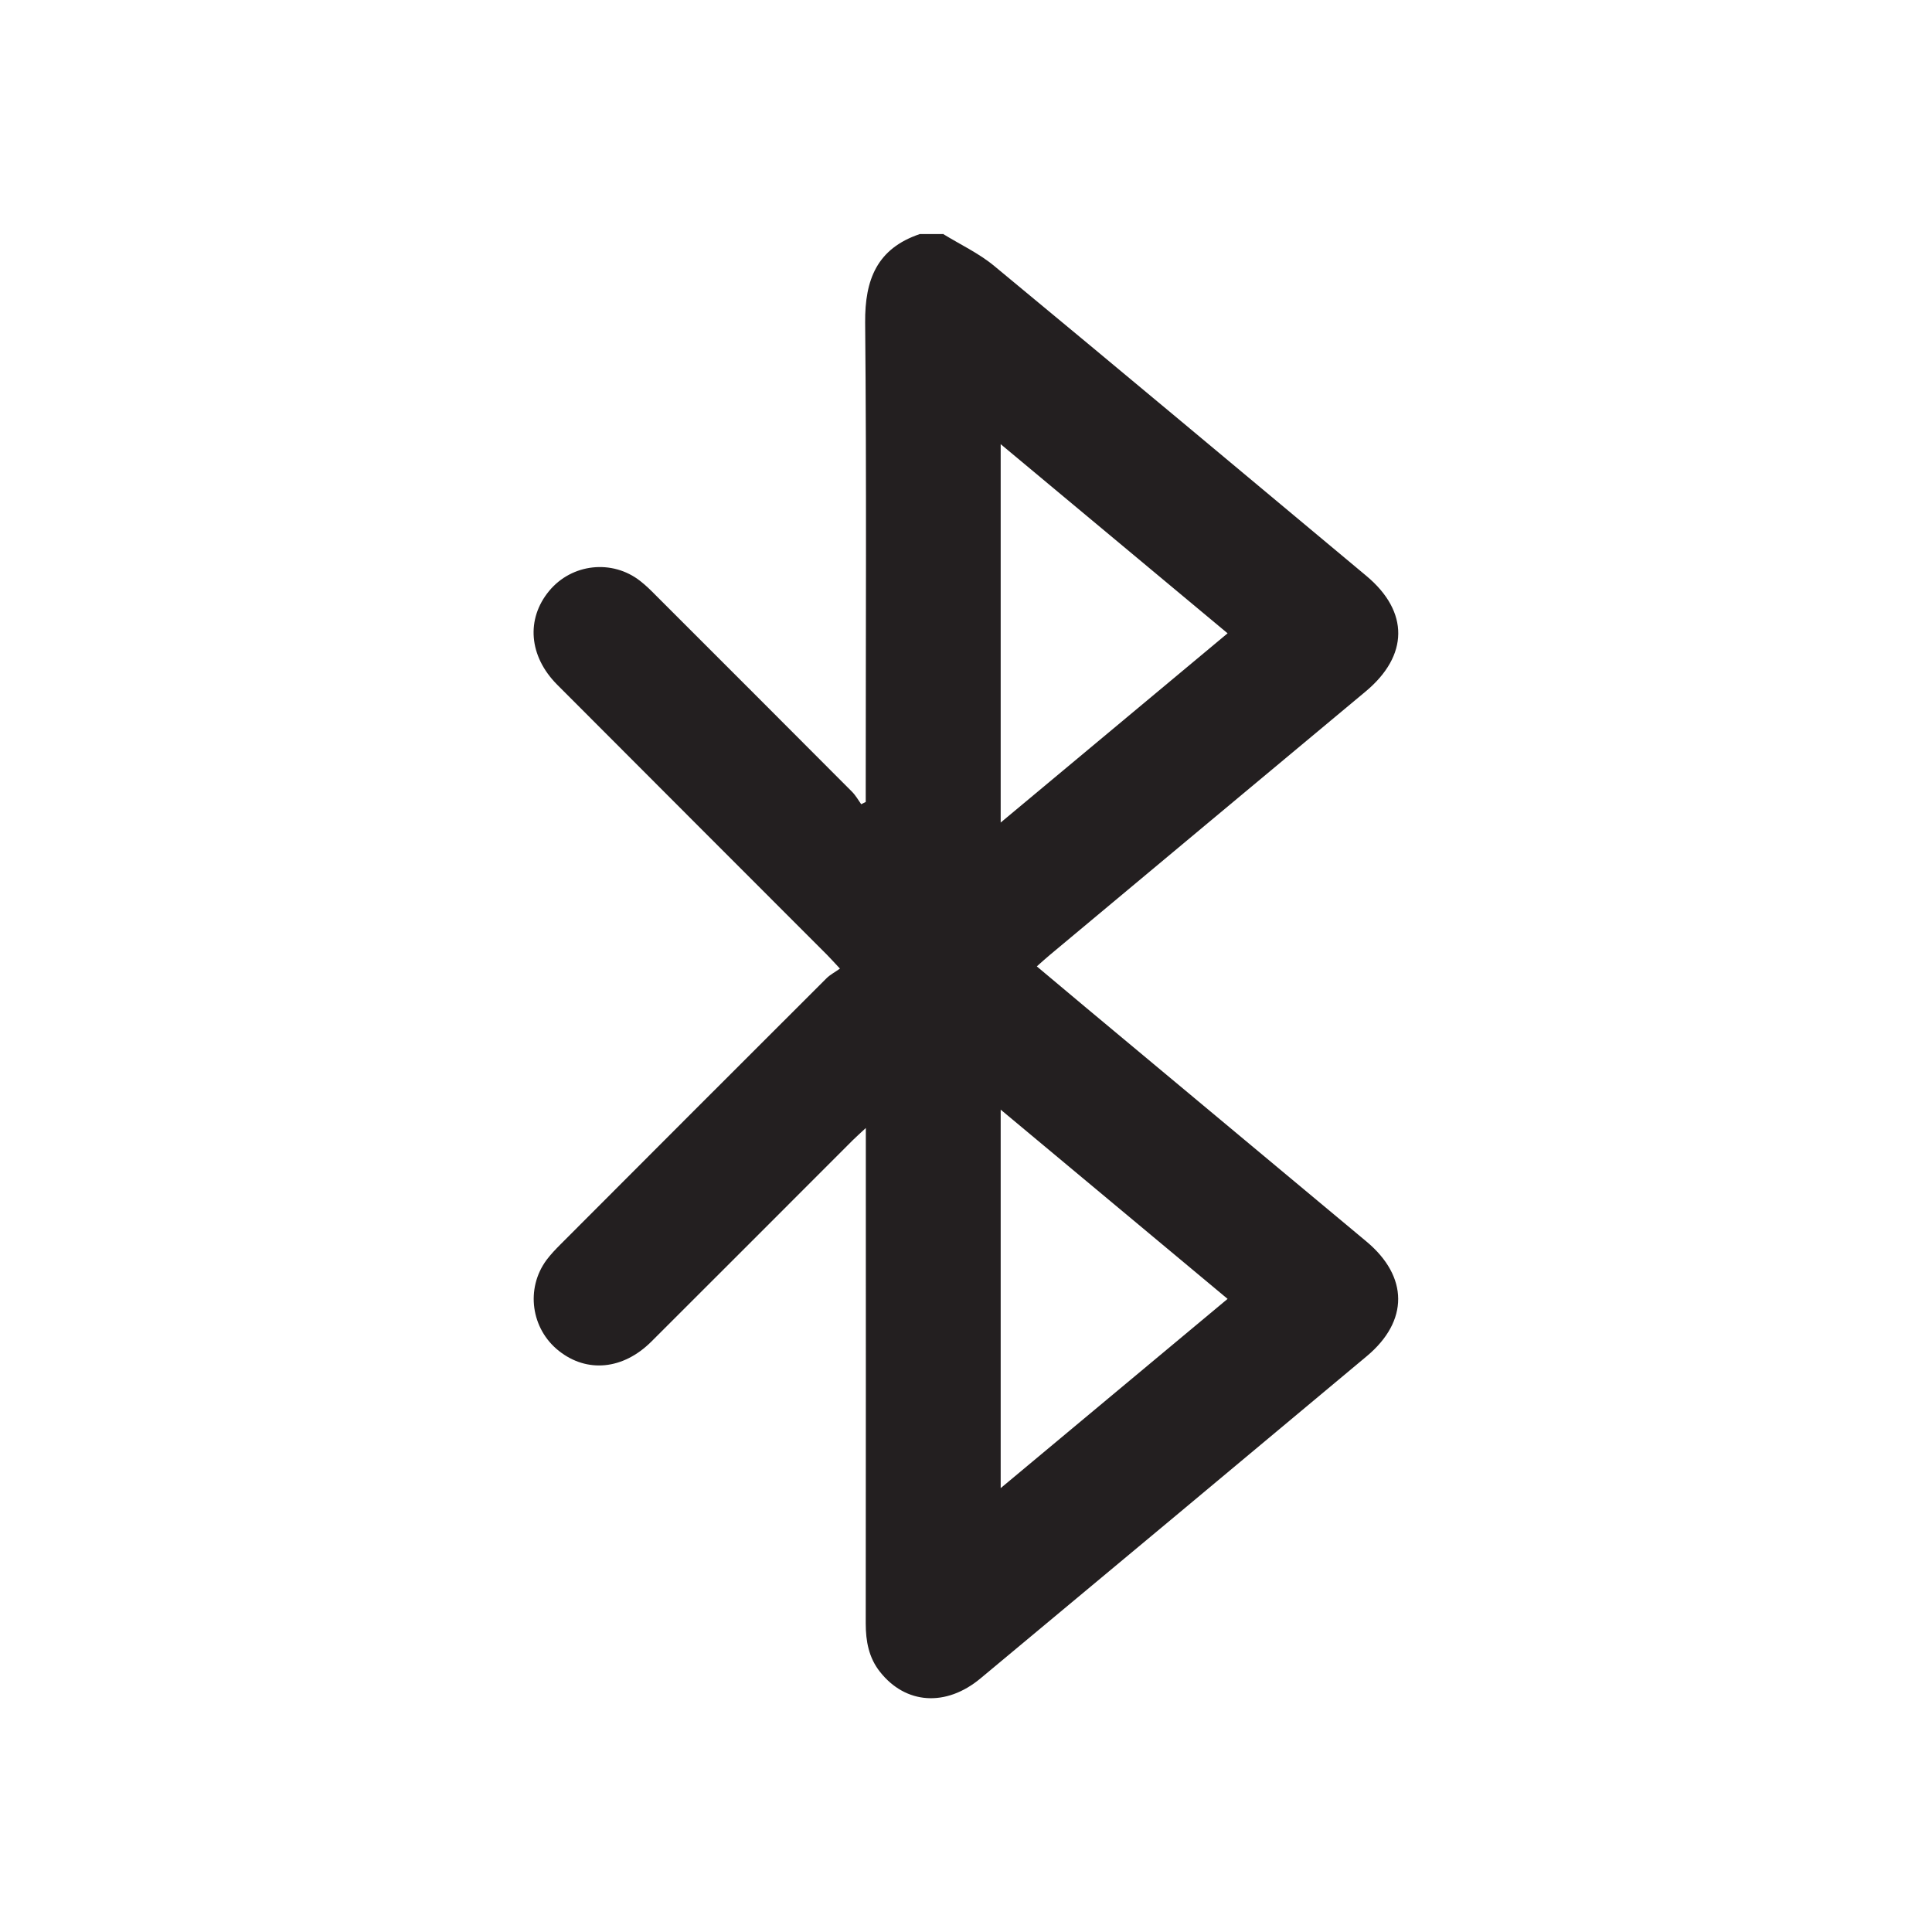
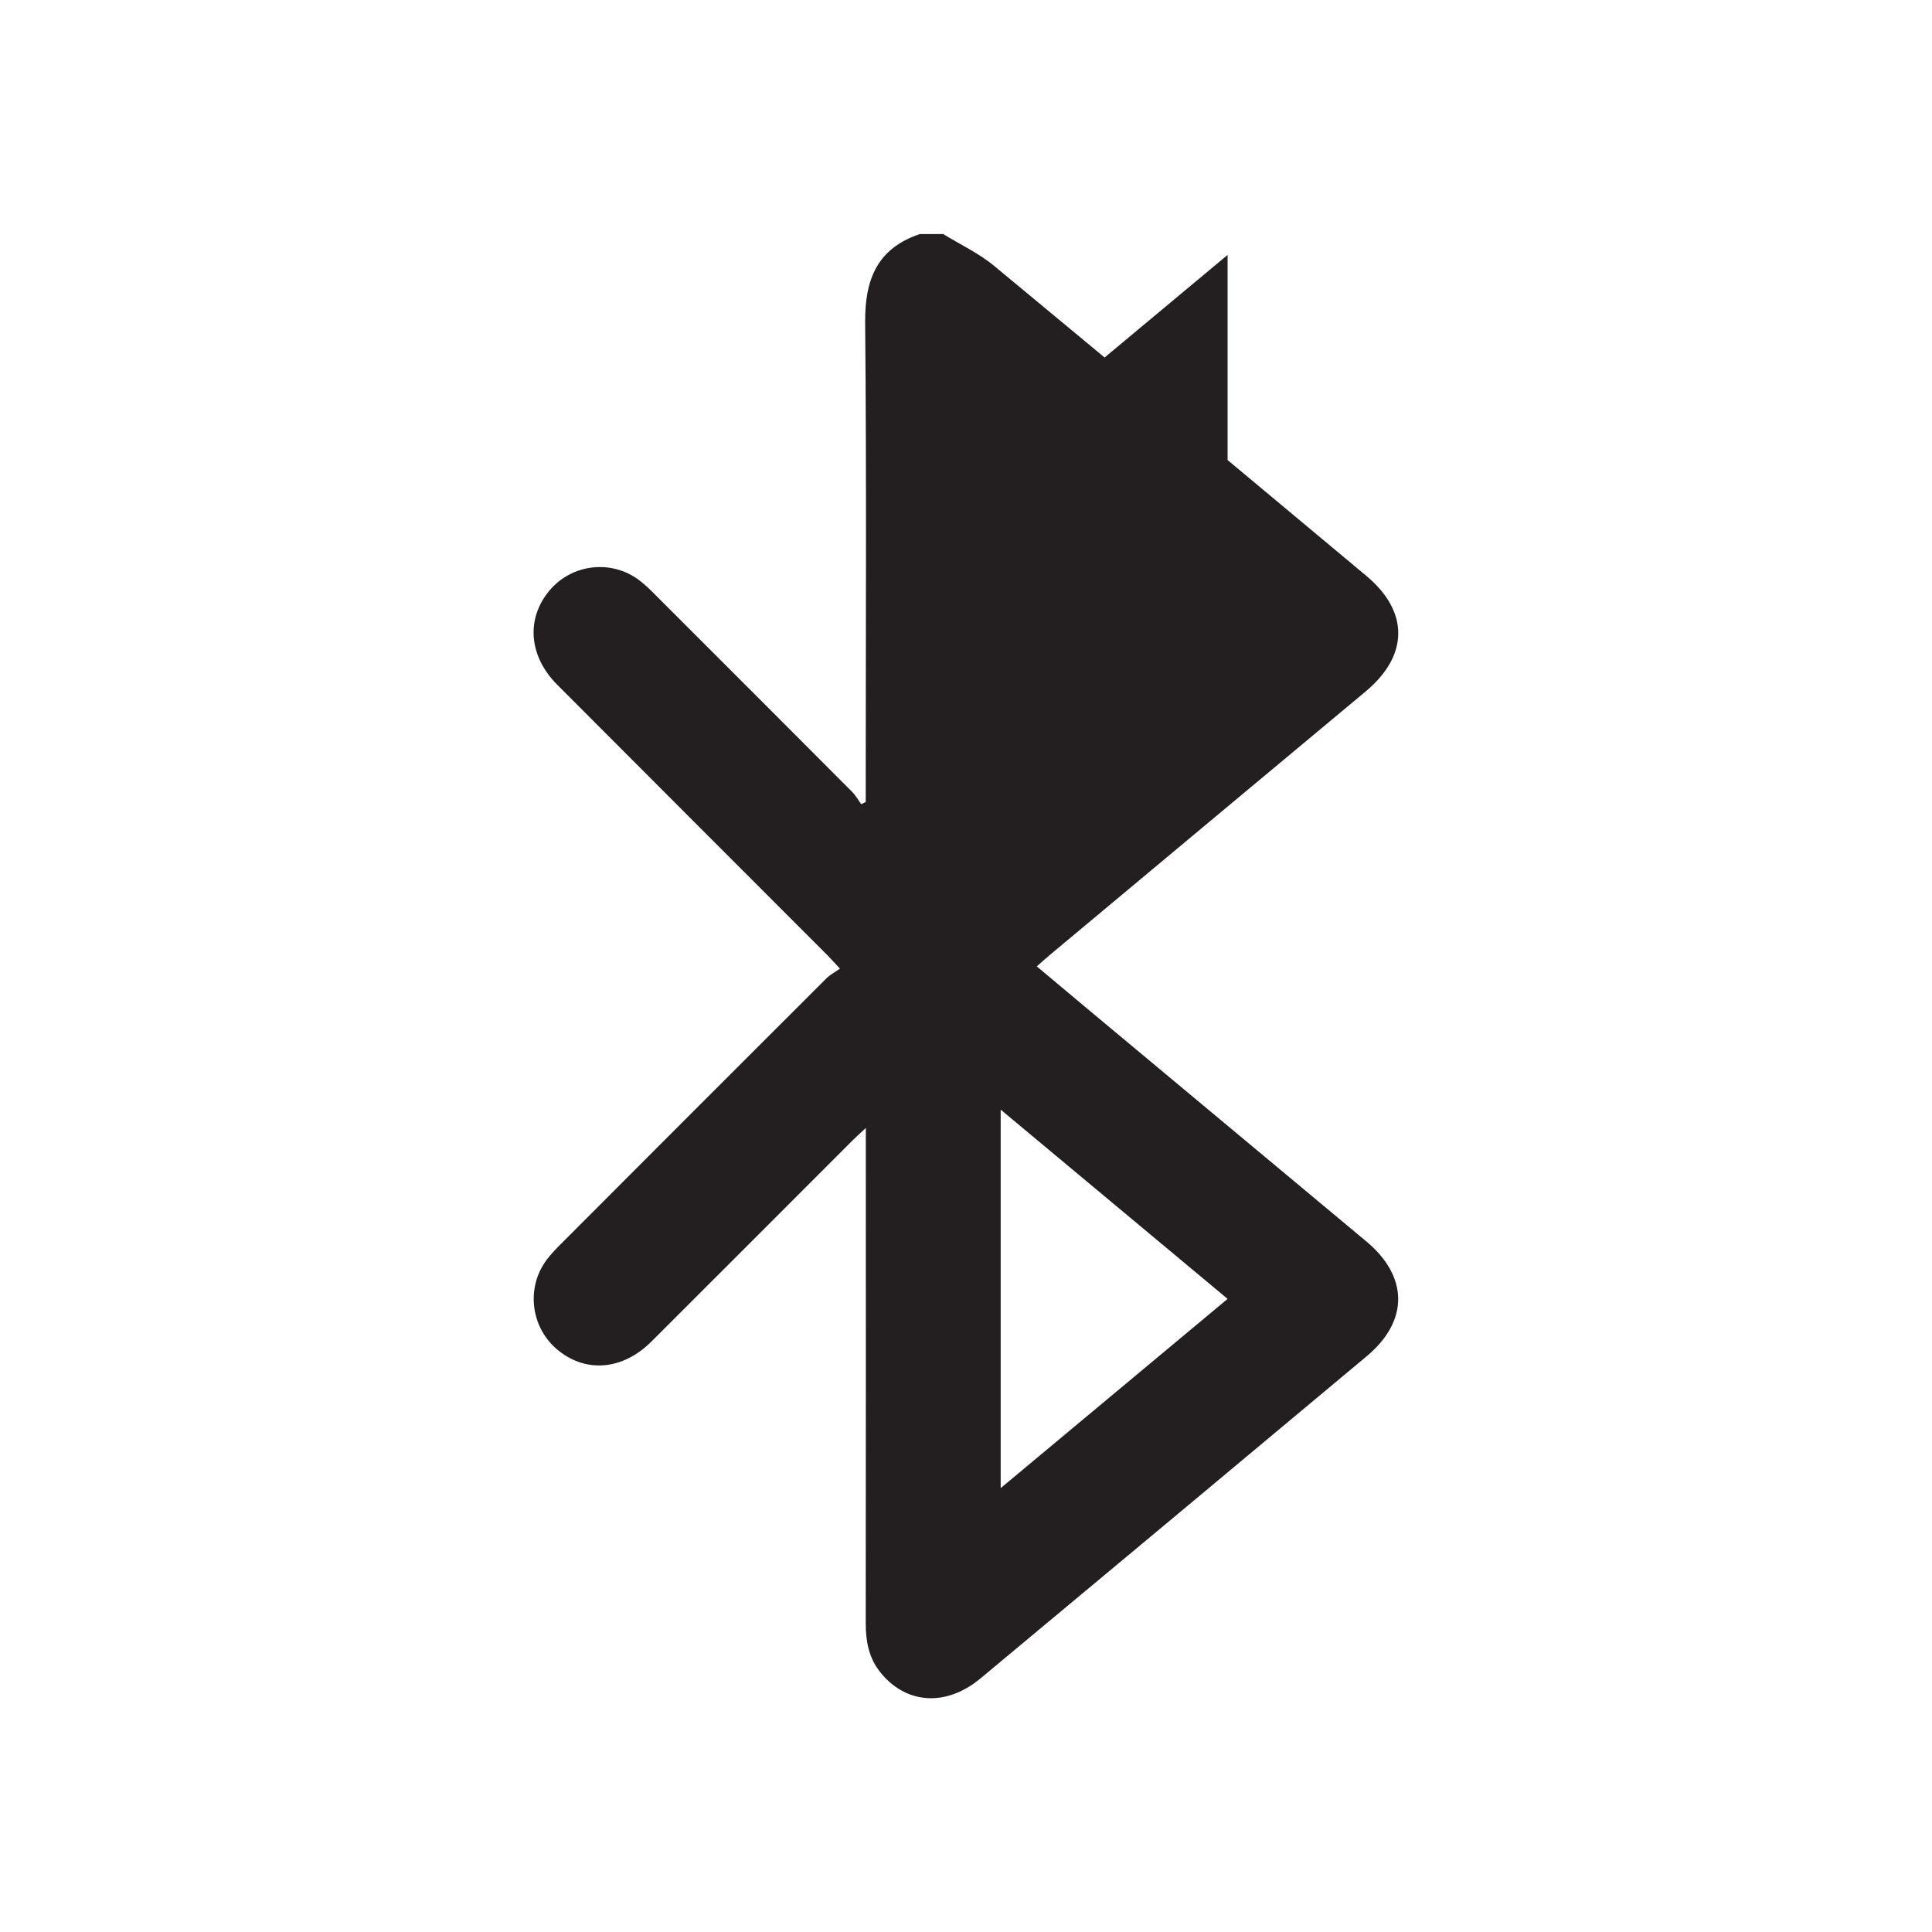
<svg xmlns="http://www.w3.org/2000/svg" id="Layer_1" viewBox="0 0 200 200">
  <defs>
    <style>
      .cls-1 {
        fill: #231f20;
      }
    </style>
  </defs>
  <g id="iIVoJg.tif">
-     <path class="cls-1" d="M97.61,24.21c1.78,1.1,3.72,2,5.31,3.32,12.88,10.65,25.7,21.38,38.53,32.09,4.44,3.71,4.38,8.25-.09,11.97-10.91,9.09-21.81,18.19-32.71,27.29-.41.34-.8.7-1.32,1.16,1.76,1.48,3.45,2.9,5.14,4.31,9.65,8.05,19.31,16.11,28.97,24.16,4.37,3.64,4.41,8.23.05,11.88-13.32,11.13-26.64,22.25-39.98,33.35-3.57,2.98-7.76,2.7-10.42-.68-1.15-1.45-1.47-3.16-1.47-5,.02-16.48.01-32.96.01-49.44,0-.52,0-1.04,0-1.85-.62.58-1.01.92-1.38,1.29-6.94,6.94-13.87,13.89-20.82,20.82-2.93,2.92-6.67,3.27-9.58.96-2.88-2.28-3.46-6.44-1.28-9.4.44-.59.96-1.13,1.48-1.65,9.16-9.18,18.33-18.36,27.51-27.52.38-.38.88-.63,1.39-1-.63-.67-.98-1.07-1.35-1.44-9.31-9.32-18.62-18.62-27.92-27.95-2.94-2.95-3.24-6.8-.83-9.71,2.34-2.83,6.52-3.3,9.42-1.03.58.45,1.11.97,1.63,1.5,6.77,6.76,13.53,13.53,20.29,20.31.38.38.65.86.96,1.3.16-.08.31-.16.47-.23v-1.52c0-16.04.09-32.07-.06-48.11-.04-4.46,1.24-7.67,5.66-9.16.79,0,1.58,0,2.37,0ZM127.08,65.56c-7.9-6.59-15.63-13.03-23.49-19.58v39.17c7.91-6.6,15.62-13.03,23.49-19.59ZM127.08,134.46c-7.9-6.59-15.63-13.03-23.49-19.59v39.18c7.91-6.6,15.62-13.03,23.49-19.59Z" />
+     <path class="cls-1" d="M97.61,24.21c1.78,1.1,3.72,2,5.31,3.32,12.88,10.65,25.7,21.38,38.53,32.09,4.44,3.71,4.38,8.25-.09,11.97-10.91,9.09-21.81,18.19-32.71,27.29-.41.34-.8.7-1.32,1.16,1.76,1.48,3.45,2.9,5.14,4.31,9.65,8.05,19.31,16.11,28.97,24.16,4.37,3.64,4.41,8.23.05,11.88-13.32,11.13-26.64,22.25-39.98,33.35-3.57,2.98-7.76,2.7-10.42-.68-1.15-1.45-1.47-3.16-1.47-5,.02-16.48.01-32.96.01-49.44,0-.52,0-1.04,0-1.85-.62.58-1.01.92-1.38,1.29-6.94,6.94-13.87,13.89-20.82,20.82-2.93,2.92-6.67,3.27-9.58.96-2.88-2.28-3.46-6.44-1.28-9.4.44-.59.96-1.13,1.48-1.65,9.16-9.18,18.33-18.36,27.51-27.52.38-.38.88-.63,1.39-1-.63-.67-.98-1.07-1.35-1.44-9.31-9.32-18.62-18.62-27.92-27.95-2.94-2.95-3.24-6.8-.83-9.71,2.34-2.83,6.52-3.3,9.42-1.03.58.45,1.11.97,1.63,1.5,6.77,6.76,13.53,13.53,20.29,20.31.38.38.65.86.96,1.3.16-.08.31-.16.47-.23v-1.52c0-16.04.09-32.07-.06-48.11-.04-4.46,1.24-7.67,5.66-9.16.79,0,1.58,0,2.37,0ZM127.08,65.56c-7.9-6.59-15.63-13.03-23.49-19.58c7.91-6.6,15.62-13.03,23.49-19.59ZM127.08,134.46c-7.9-6.59-15.63-13.03-23.49-19.59v39.18c7.91-6.6,15.62-13.03,23.49-19.59Z" />
  </g>
</svg>